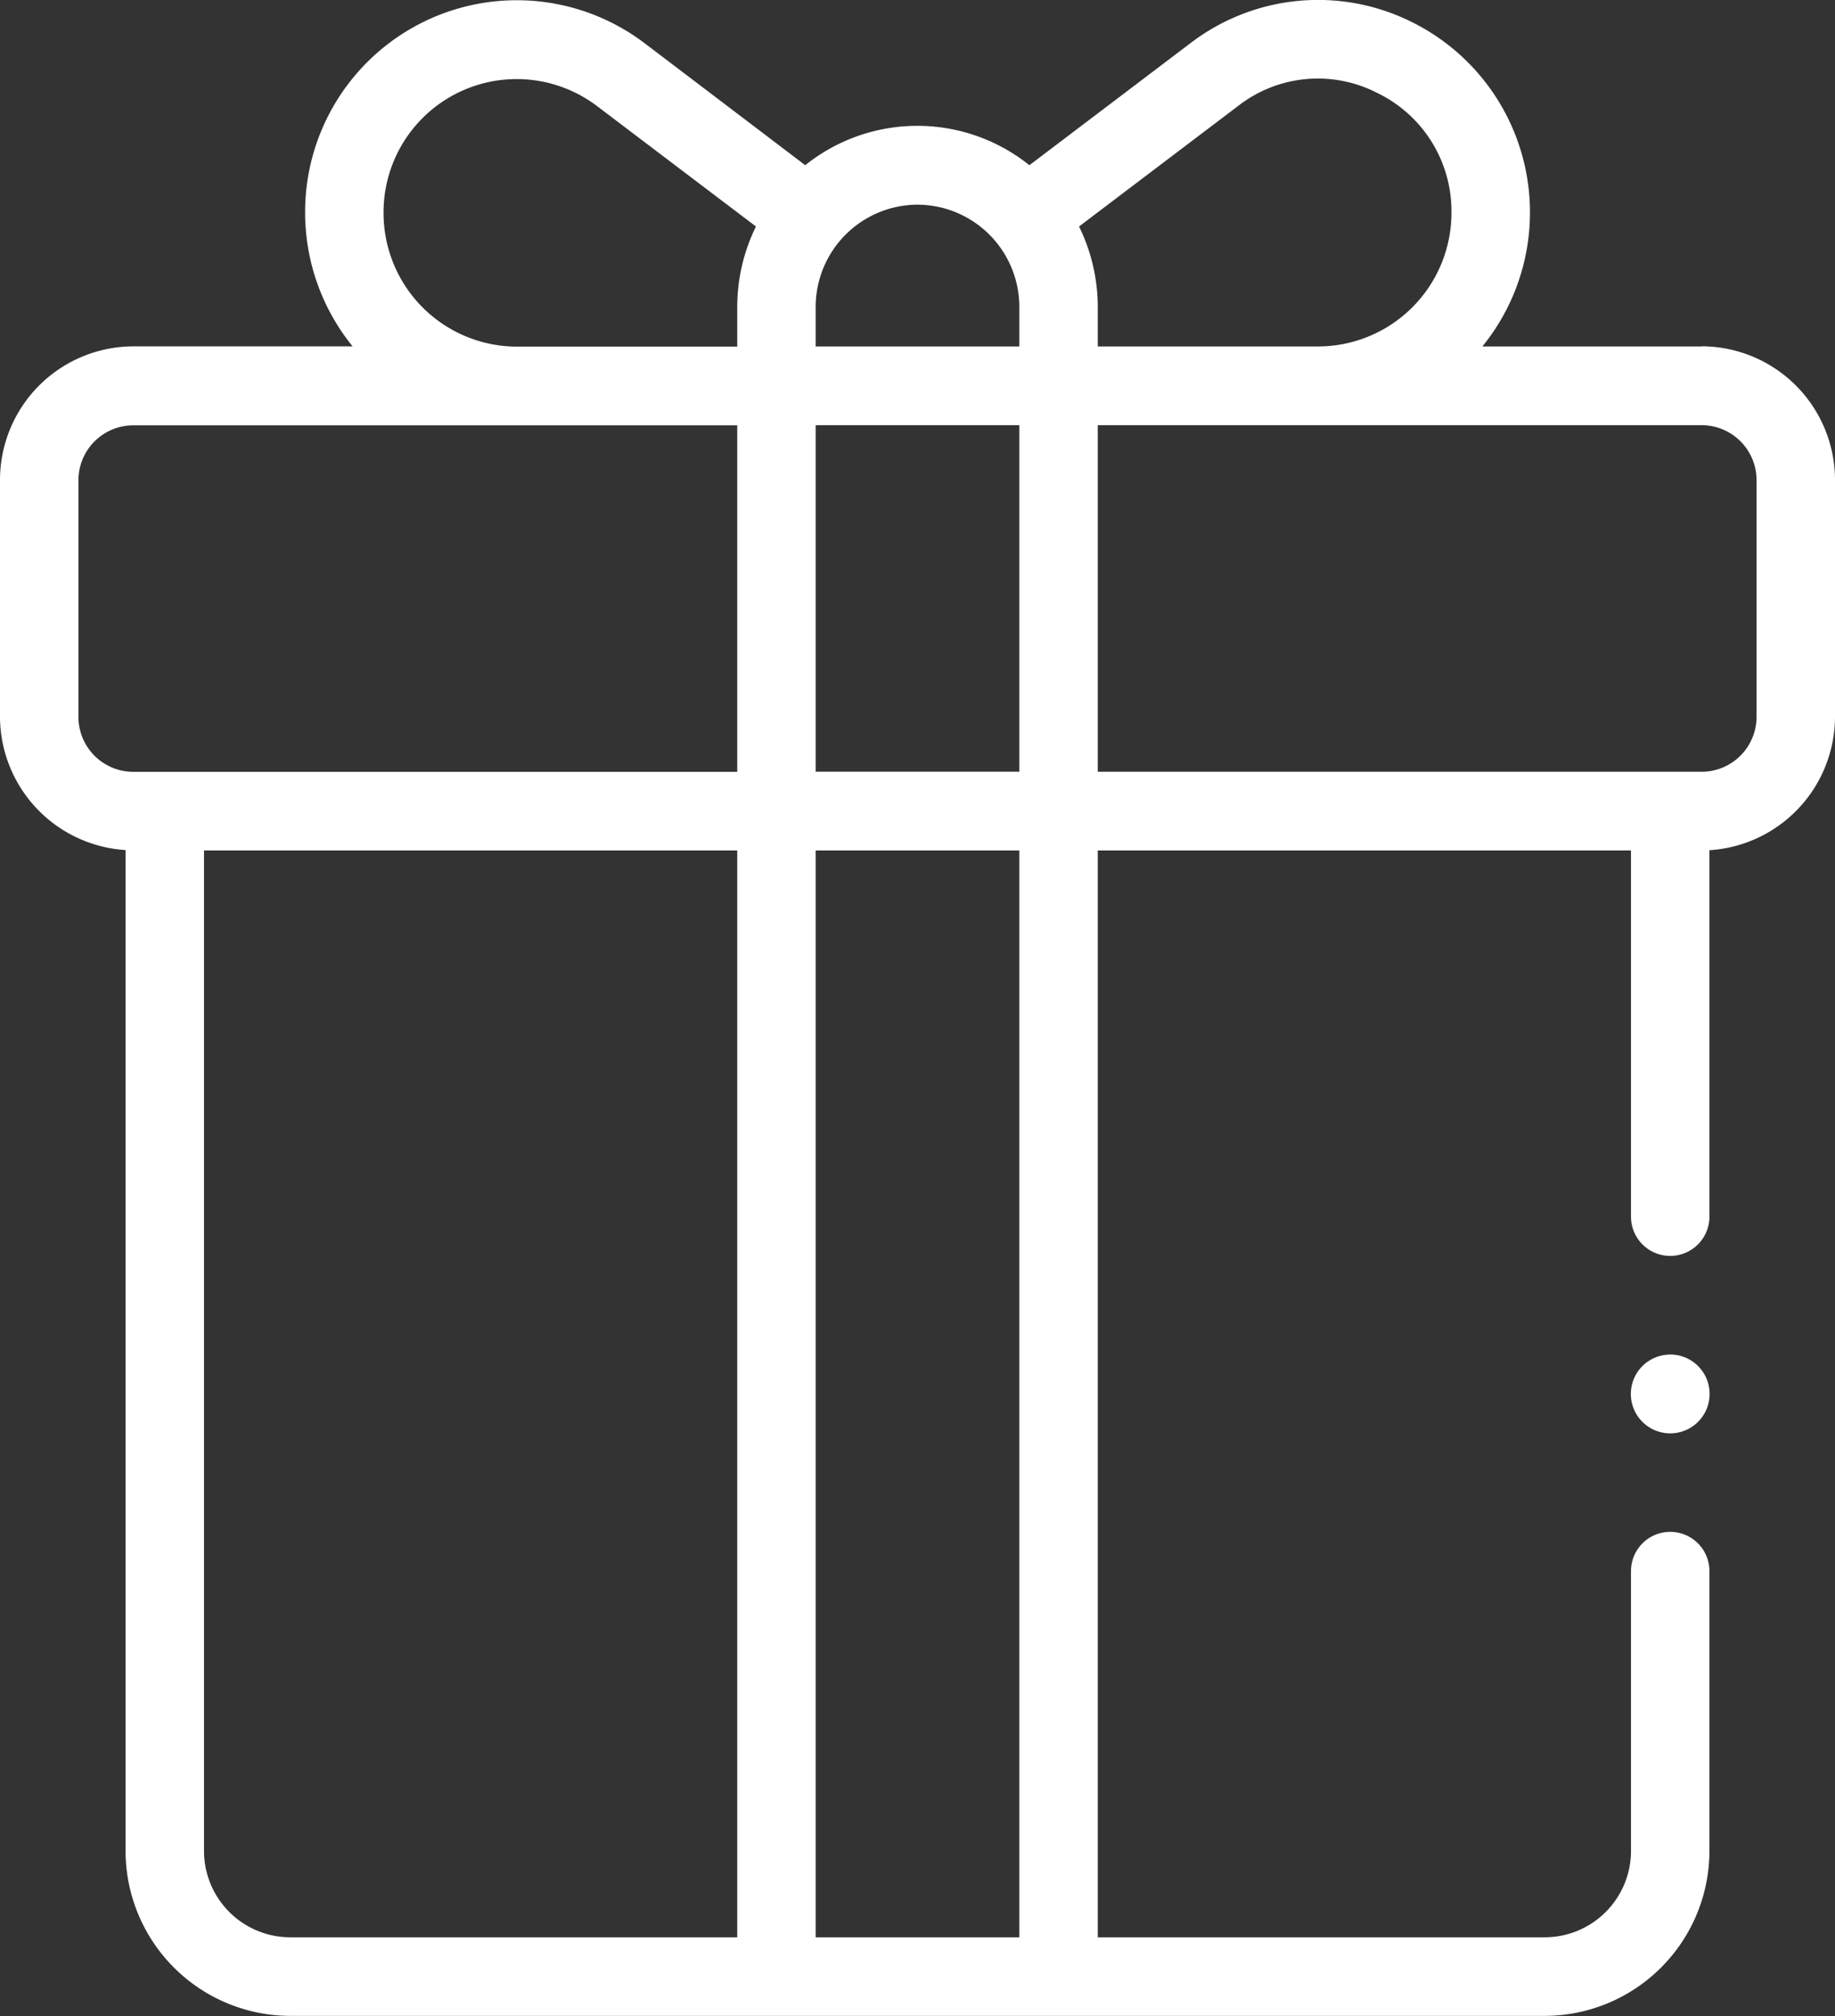
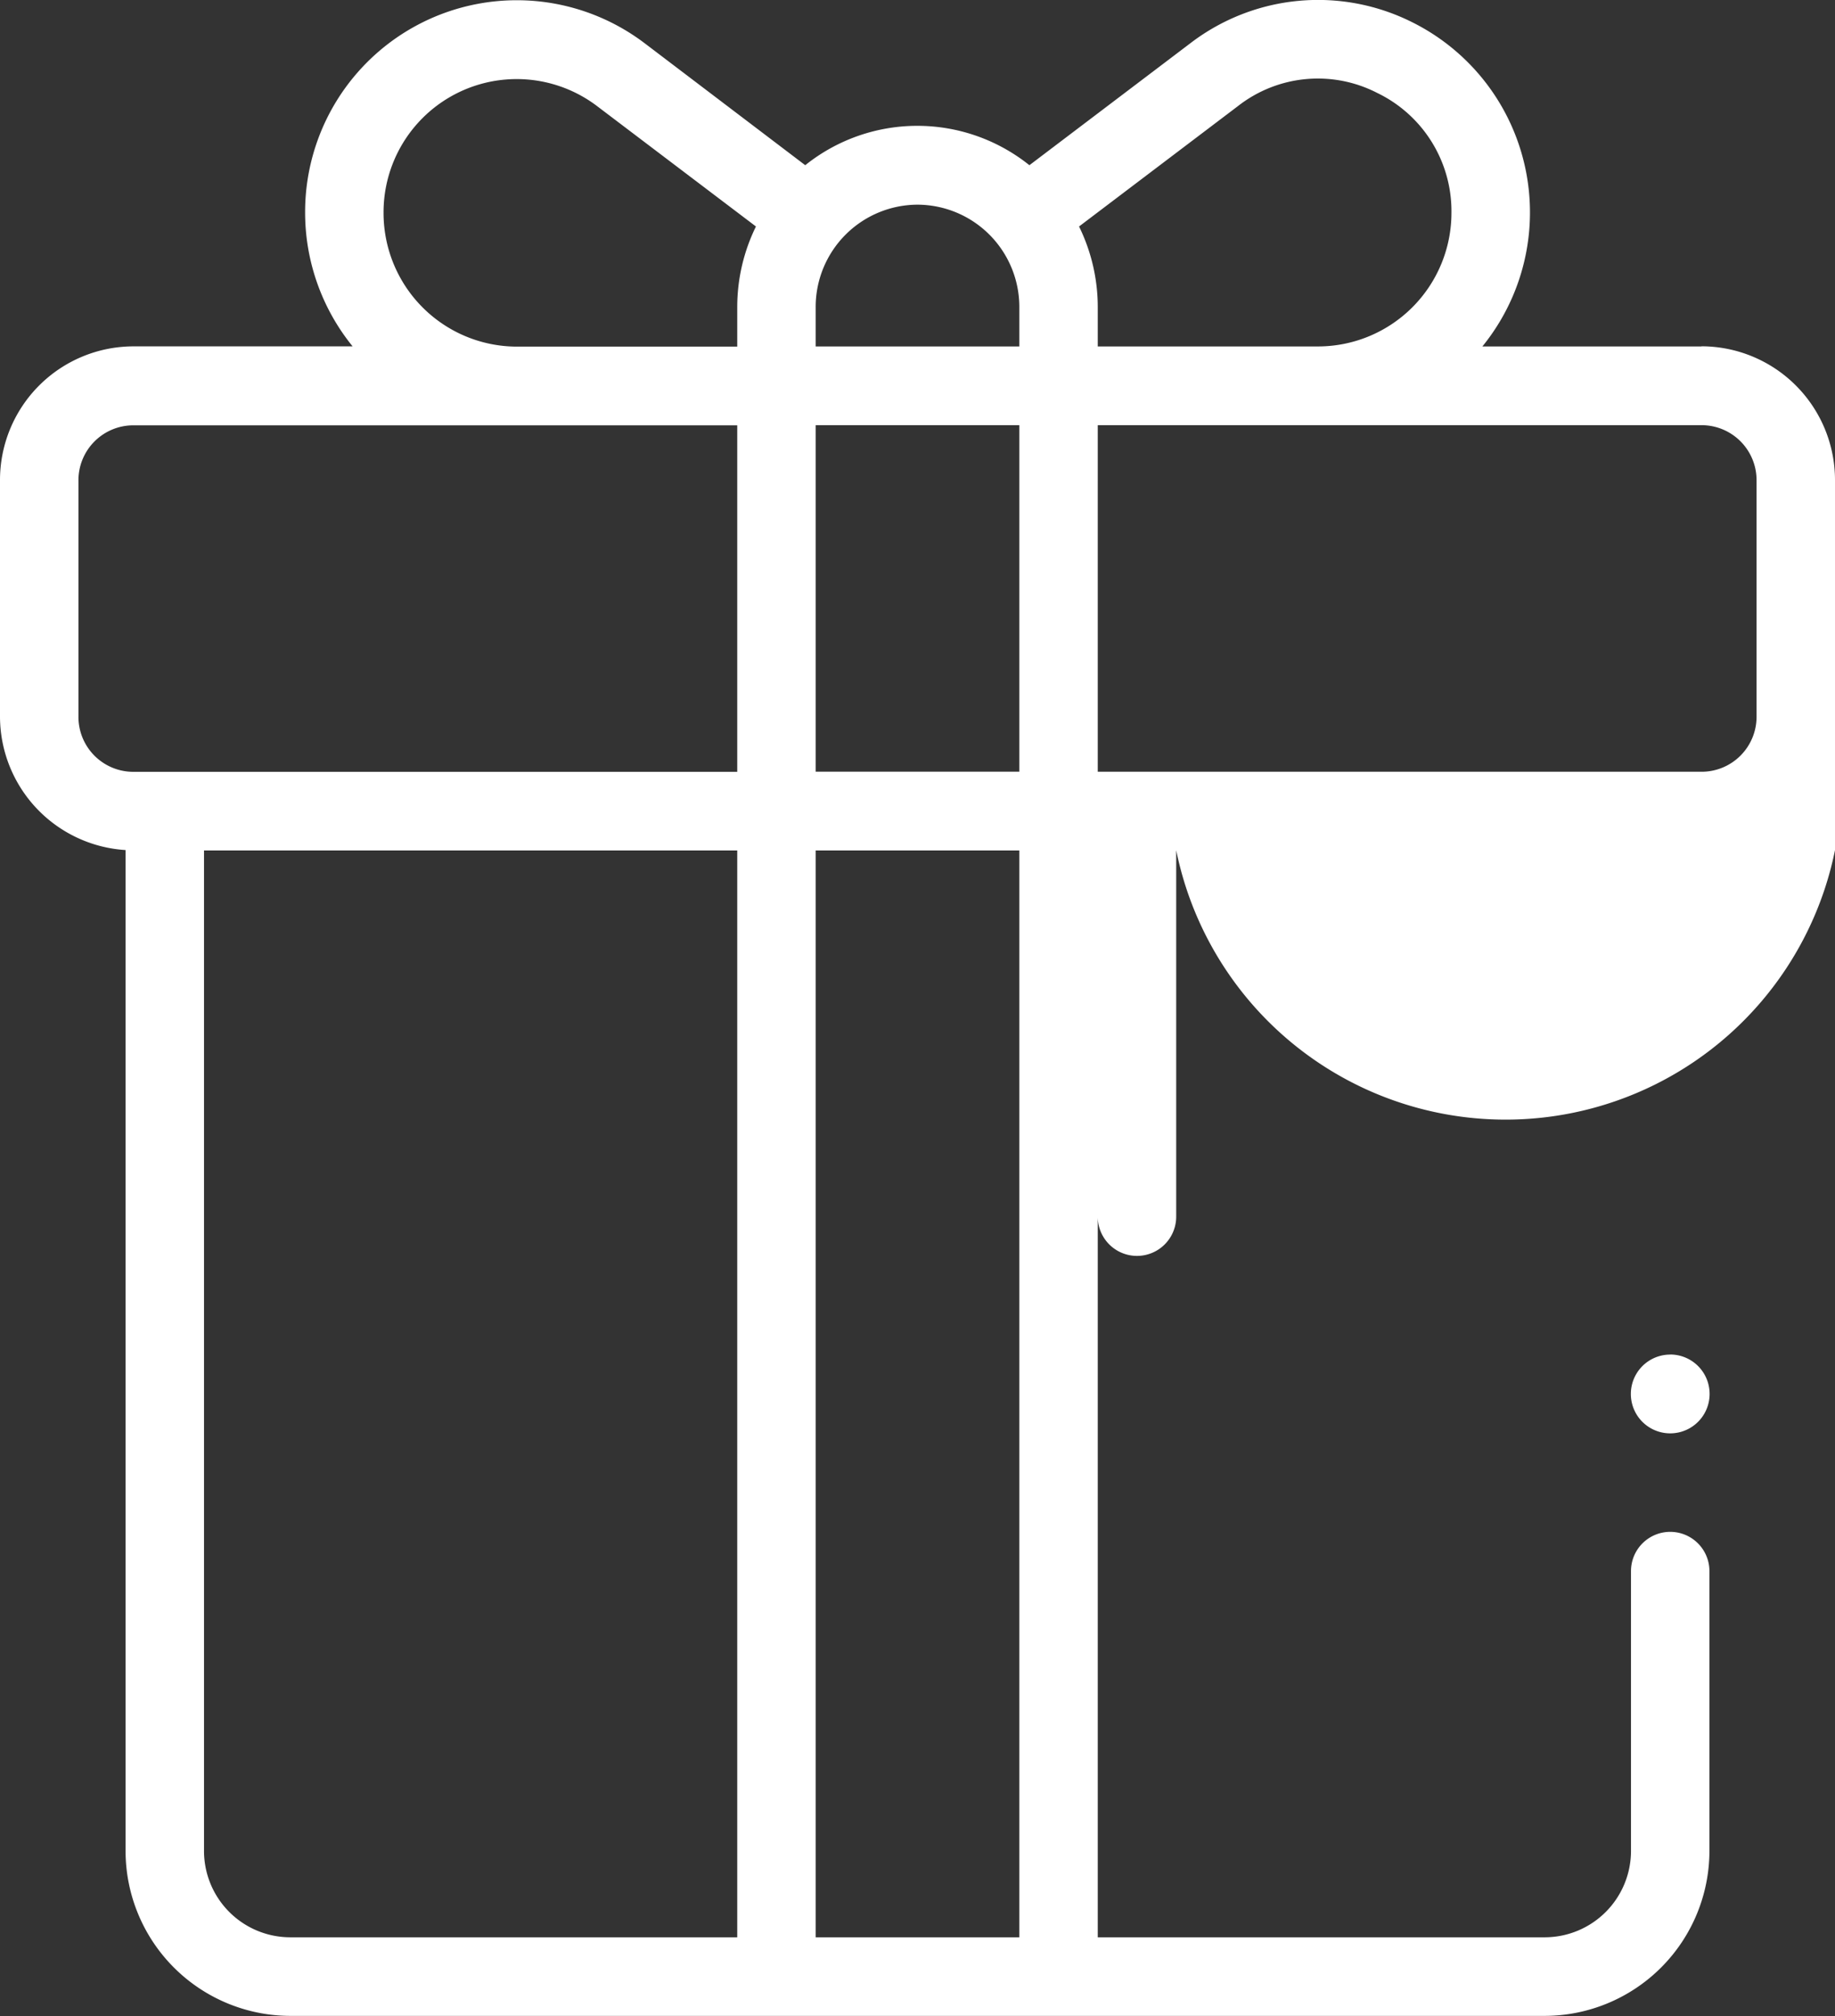
<svg xmlns="http://www.w3.org/2000/svg" width="51" height="56" viewBox="0 0 51 56">
  <rect x="0" y="0" width="51" height="56" fill="#333333" stroke="none" />
  <defs>
    <style> .cls-1 { fill: #fff; fill-rule: evenodd; } </style>
  </defs>
-   <path id="Фигура_4" data-name="Фигура 4" class="cls-1" d="M1175.29,597.623h-6.09a5.9,5.9,0,0,0-1.94-9,5.838,5.838,0,0,0-6.17.573l-4.48,3.393a4.982,4.982,0,0,0-6.23,0l-4.47-3.393a5.883,5.883,0,0,0-9.43,4.71,5.9,5.9,0,0,0,1.32,3.715h-6.1a3.713,3.713,0,0,0-3.7,3.718V607.9a3.722,3.722,0,0,0,3.49,3.712v27.79a4.586,4.586,0,0,0,4.57,4.593h34.88a4.586,4.586,0,0,0,4.57-4.593V631.64a1.09,1.09,0,1,0-2.18,0v7.766a2.4,2.4,0,0,1-2.39,2.406h-12.43V611.623h14.82v10.172a1.09,1.09,0,1,0,2.18,0V611.616A3.722,3.722,0,0,0,1179,607.9v-6.563a3.716,3.716,0,0,0-3.71-3.718h0Zm-12.88-6.679a3.605,3.605,0,0,1,3.87-.361,3.646,3.646,0,0,1,2.06,3.325,3.711,3.711,0,0,1-3.7,3.715h-6.13v-1.094a5.083,5.083,0,0,0-.52-2.238Zm-11.74,8.866h5.66v9.625h-5.66V599.81Zm2.83-6.125a2.841,2.841,0,0,1,2.83,2.844v1.094h-5.66v-1.094a2.841,2.841,0,0,1,2.83-2.844h0Zm-14.84.223a3.7,3.7,0,0,1,5.93-2.964l4.42,3.347a5.082,5.082,0,0,0-.52,2.237v1.1h-6.13a3.712,3.712,0,0,1-3.7-3.715h0Zm-8.48,14v-6.563a1.526,1.526,0,0,1,1.52-1.531h16.79v9.625H1131.7A1.526,1.526,0,0,1,1130.18,607.9Zm3.49,31.5V611.623h14.82v30.189h-12.43A2.4,2.4,0,0,1,1133.67,639.406Zm17,2.406V611.623h5.66v30.189h-5.66Zm26.15-33.908a1.528,1.528,0,0,1-1.53,1.531h-16.78V599.81h16.78a1.528,1.528,0,0,1,1.53,1.531V607.9Zm-2.4,17.72a1.094,1.094,0,0,0,0,2.188A1.094,1.094,0,0,0,1174.42,625.624Z" transform="translate(-1128 -588)" />
+   <path id="Фигура_4" data-name="Фигура 4" class="cls-1" d="M1175.29,597.623h-6.09a5.9,5.9,0,0,0-1.94-9,5.838,5.838,0,0,0-6.17.573l-4.48,3.393a4.982,4.982,0,0,0-6.23,0l-4.47-3.393a5.883,5.883,0,0,0-9.43,4.71,5.9,5.9,0,0,0,1.32,3.715h-6.1a3.713,3.713,0,0,0-3.7,3.718V607.9a3.722,3.722,0,0,0,3.49,3.712v27.79a4.586,4.586,0,0,0,4.57,4.593h34.88a4.586,4.586,0,0,0,4.57-4.593V631.64a1.09,1.09,0,1,0-2.18,0v7.766a2.4,2.4,0,0,1-2.39,2.406h-12.43V611.623v10.172a1.09,1.09,0,1,0,2.18,0V611.616A3.722,3.722,0,0,0,1179,607.9v-6.563a3.716,3.716,0,0,0-3.71-3.718h0Zm-12.88-6.679a3.605,3.605,0,0,1,3.87-.361,3.646,3.646,0,0,1,2.06,3.325,3.711,3.711,0,0,1-3.7,3.715h-6.13v-1.094a5.083,5.083,0,0,0-.52-2.238Zm-11.74,8.866h5.66v9.625h-5.66V599.81Zm2.83-6.125a2.841,2.841,0,0,1,2.83,2.844v1.094h-5.66v-1.094a2.841,2.841,0,0,1,2.83-2.844h0Zm-14.84.223a3.7,3.7,0,0,1,5.93-2.964l4.42,3.347a5.082,5.082,0,0,0-.52,2.237v1.1h-6.13a3.712,3.712,0,0,1-3.7-3.715h0Zm-8.48,14v-6.563a1.526,1.526,0,0,1,1.52-1.531h16.79v9.625H1131.7A1.526,1.526,0,0,1,1130.18,607.9Zm3.49,31.5V611.623h14.82v30.189h-12.43A2.4,2.4,0,0,1,1133.67,639.406Zm17,2.406V611.623h5.66v30.189h-5.66Zm26.15-33.908a1.528,1.528,0,0,1-1.53,1.531h-16.78V599.81h16.78a1.528,1.528,0,0,1,1.53,1.531V607.9Zm-2.4,17.72a1.094,1.094,0,0,0,0,2.188A1.094,1.094,0,0,0,1174.42,625.624Z" transform="translate(-1128 -588)" />
</svg>